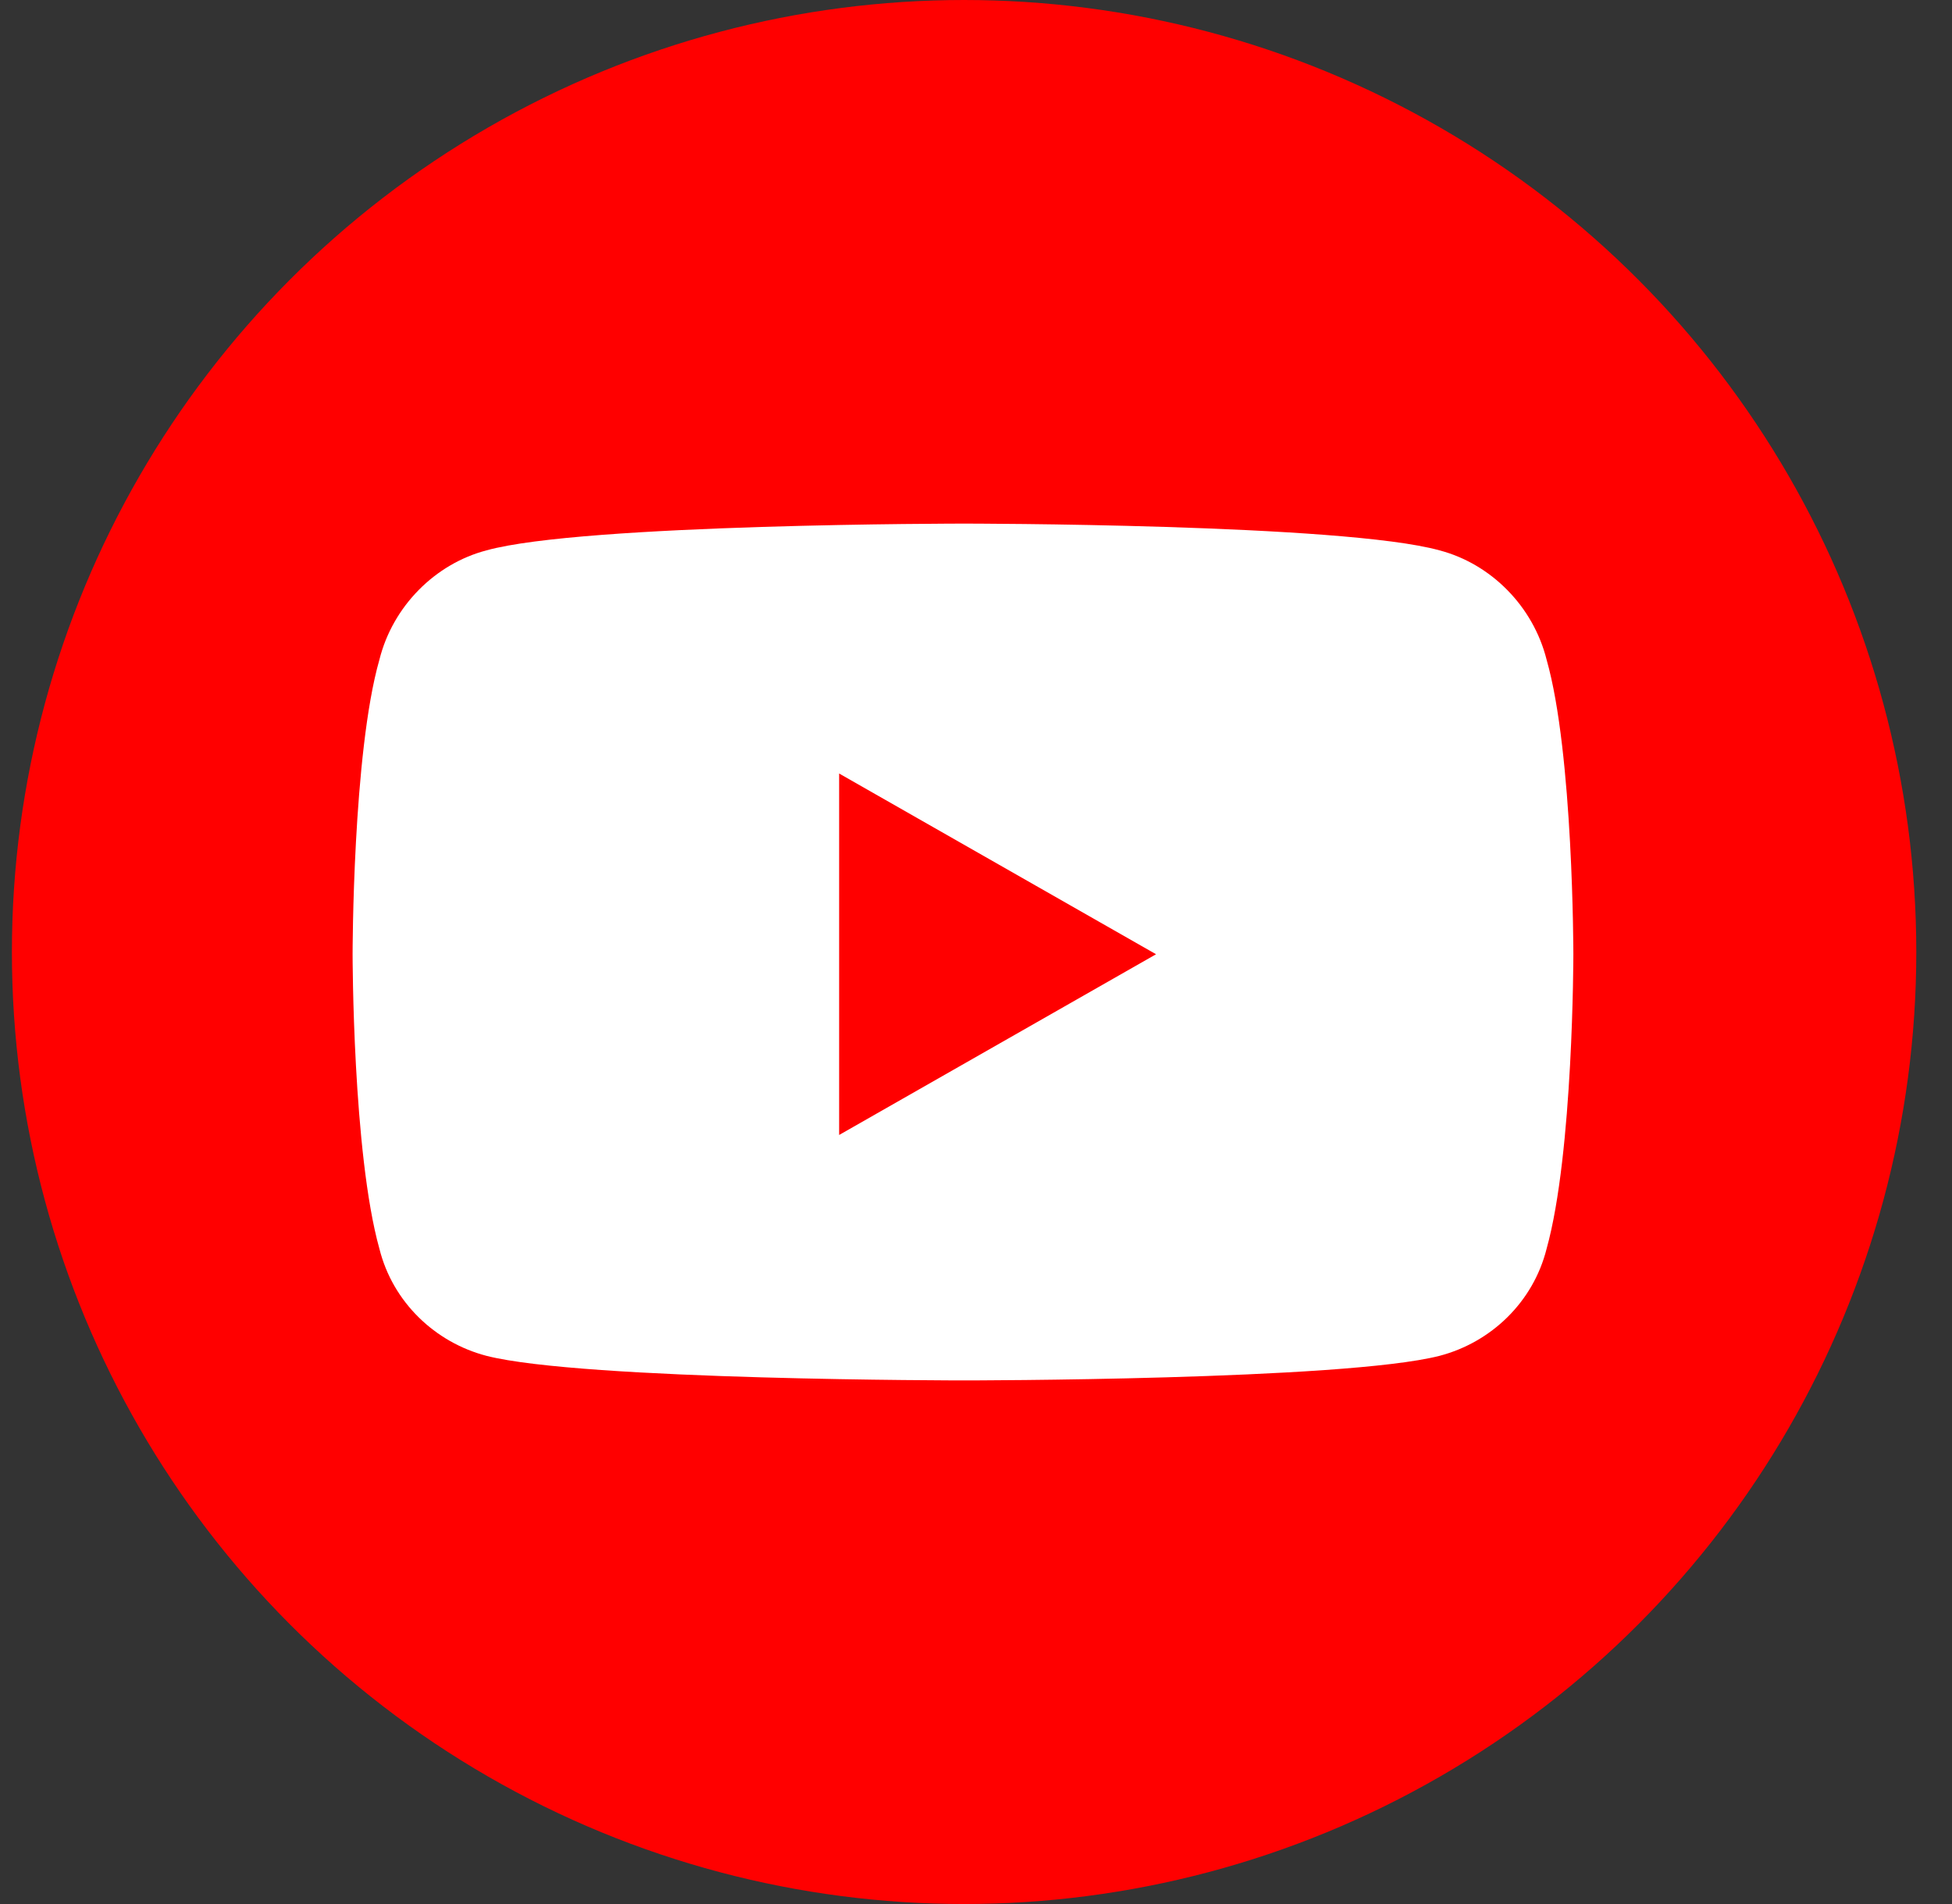
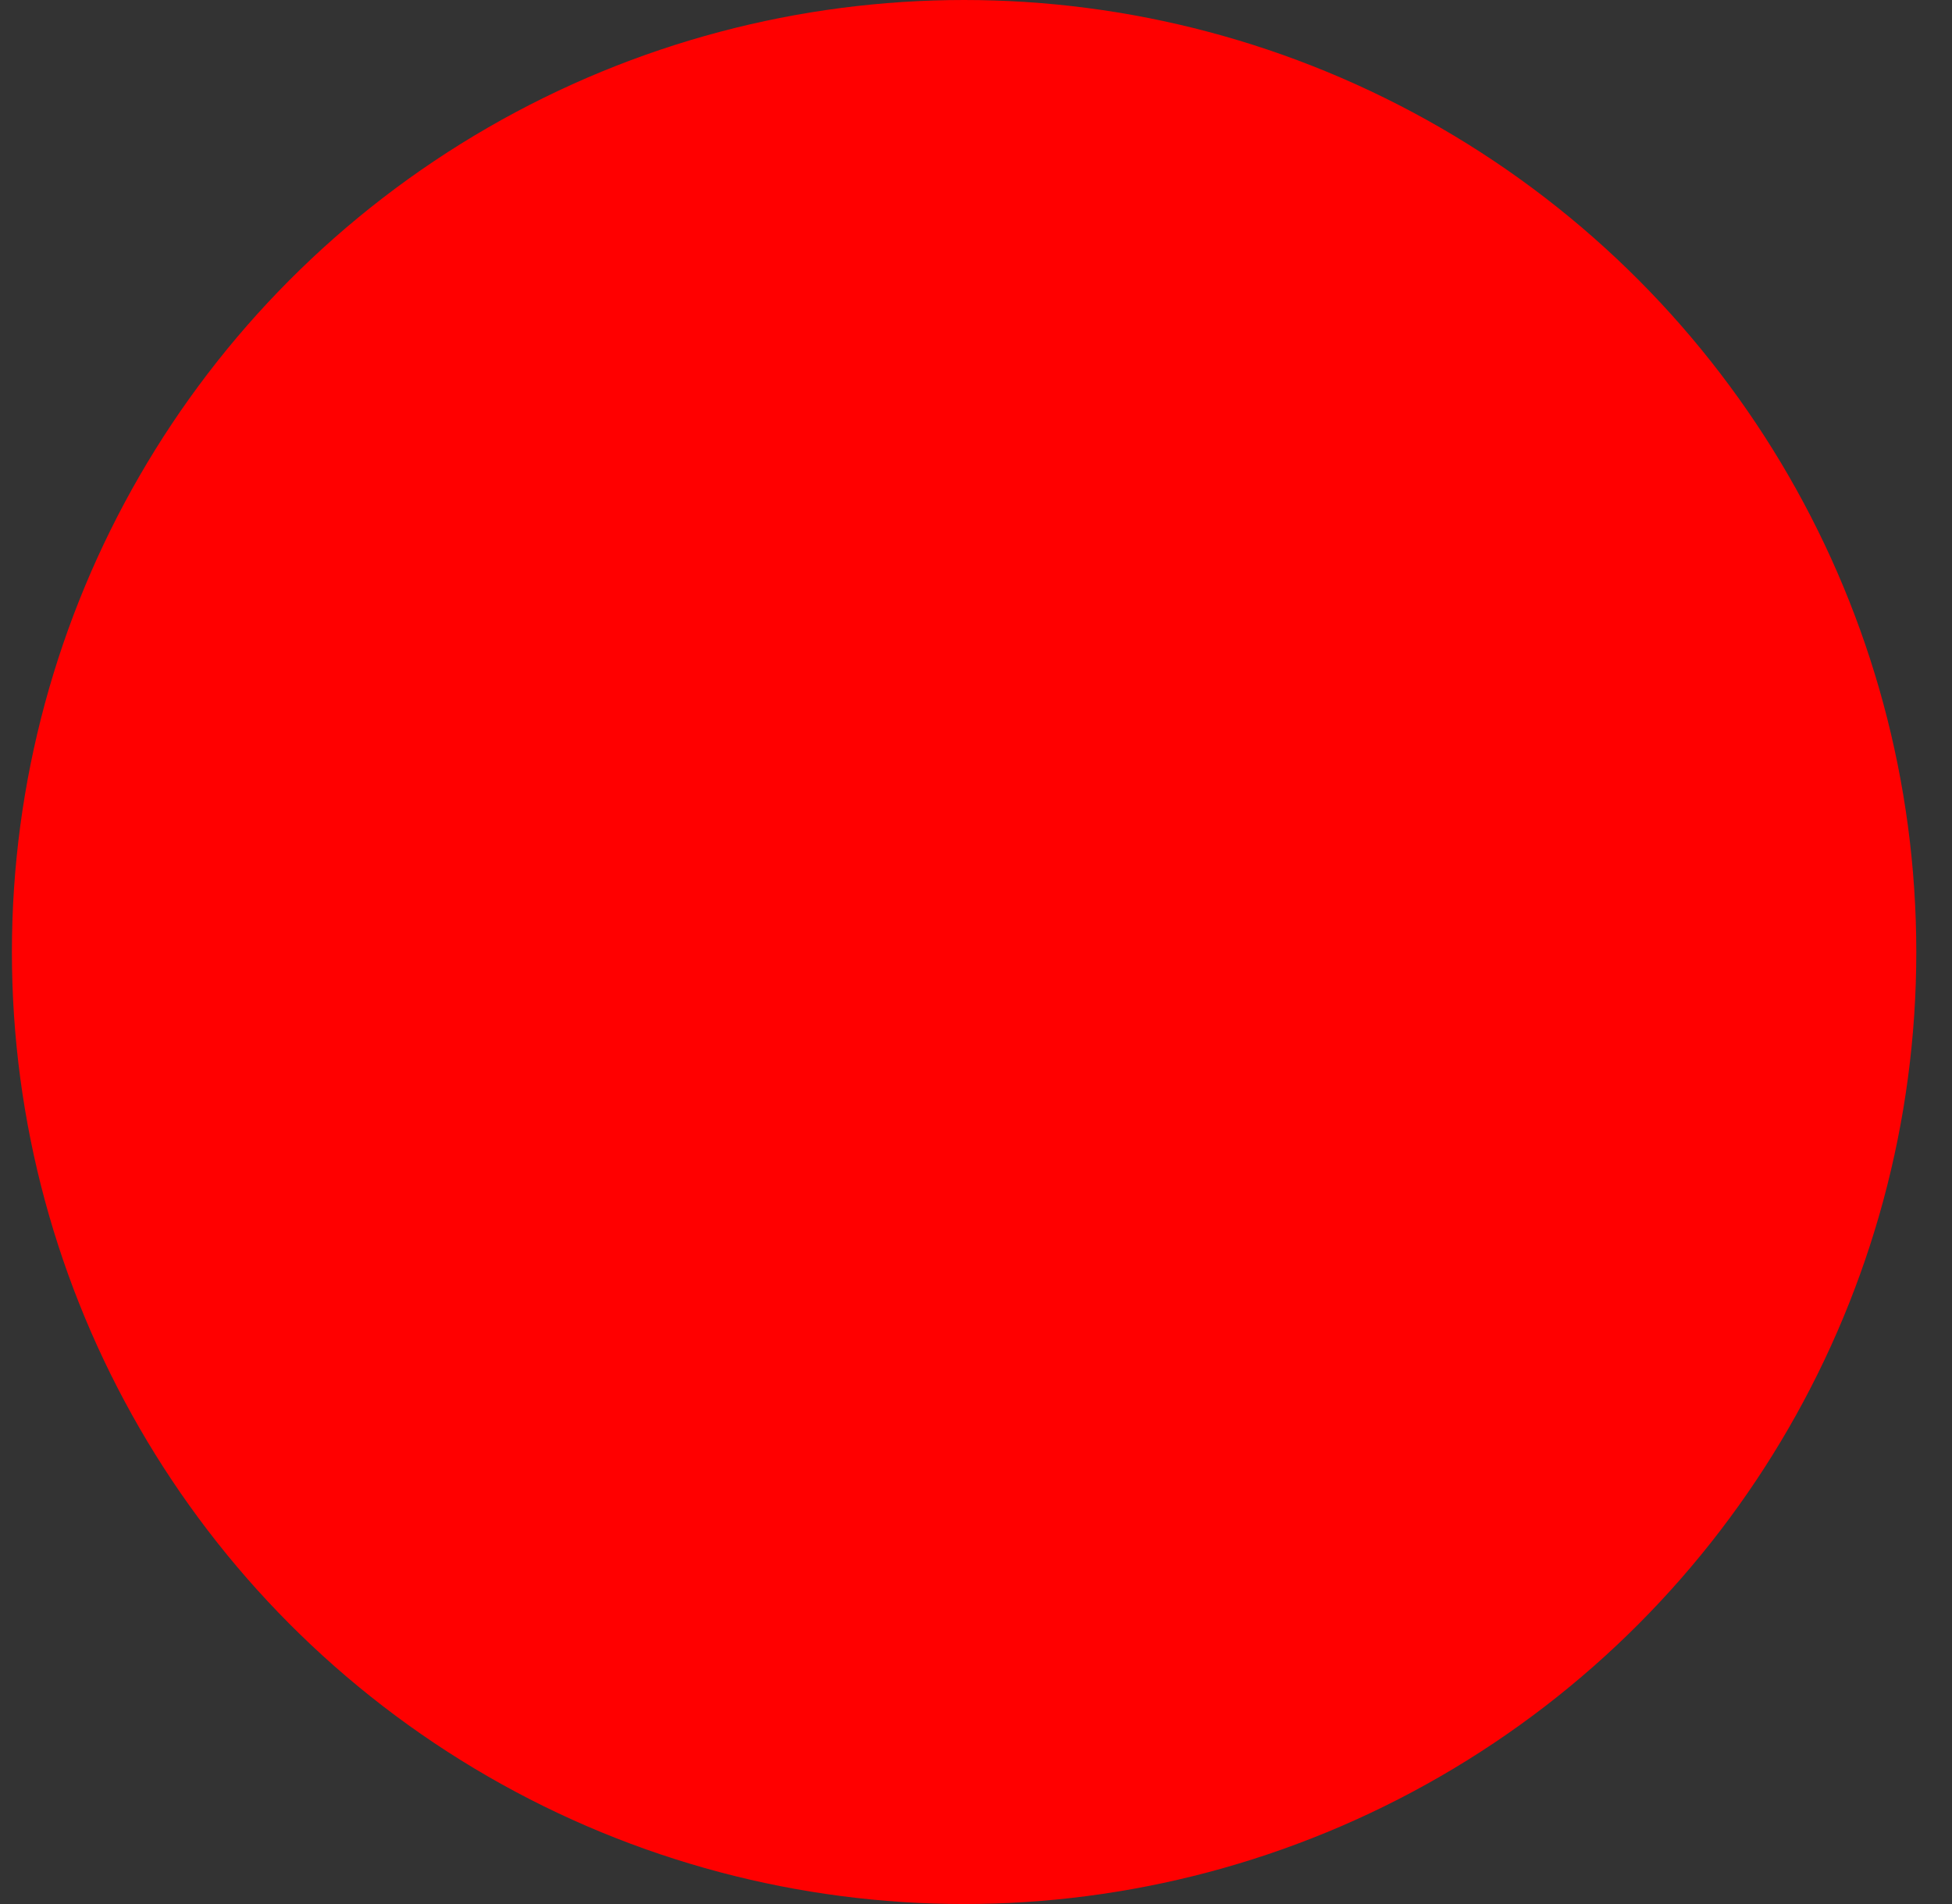
<svg xmlns="http://www.w3.org/2000/svg" width="41" height="40" viewBox="0 0 41 40" fill="none">
  <rect x="0" y="0" width="41" height="40" fill="#333333" stroke="none" />
  <circle cx="20.25" cy="20" r="20" fill="#FF0000" />
-   <path d="M32.485 13.859C32.203 12.734 31.313 11.844 30.235 11.562C28.219 11 20.25 11 20.25 11C20.25 11 12.235 11 10.219 11.562C9.141 11.844 8.25 12.734 7.969 13.859C7.406 15.828 7.406 20.047 7.406 20.047C7.406 20.047 7.406 24.219 7.969 26.234C8.25 27.359 9.141 28.203 10.219 28.484C12.235 29 20.25 29 20.25 29C20.25 29 28.219 29 30.235 28.484C31.313 28.203 32.203 27.359 32.485 26.234C33.047 24.219 33.047 20.047 33.047 20.047C33.047 20.047 33.047 15.828 32.485 13.859ZM17.625 23.844V16.25L24.282 20.047L17.625 23.844Z" fill="white" />
</svg>